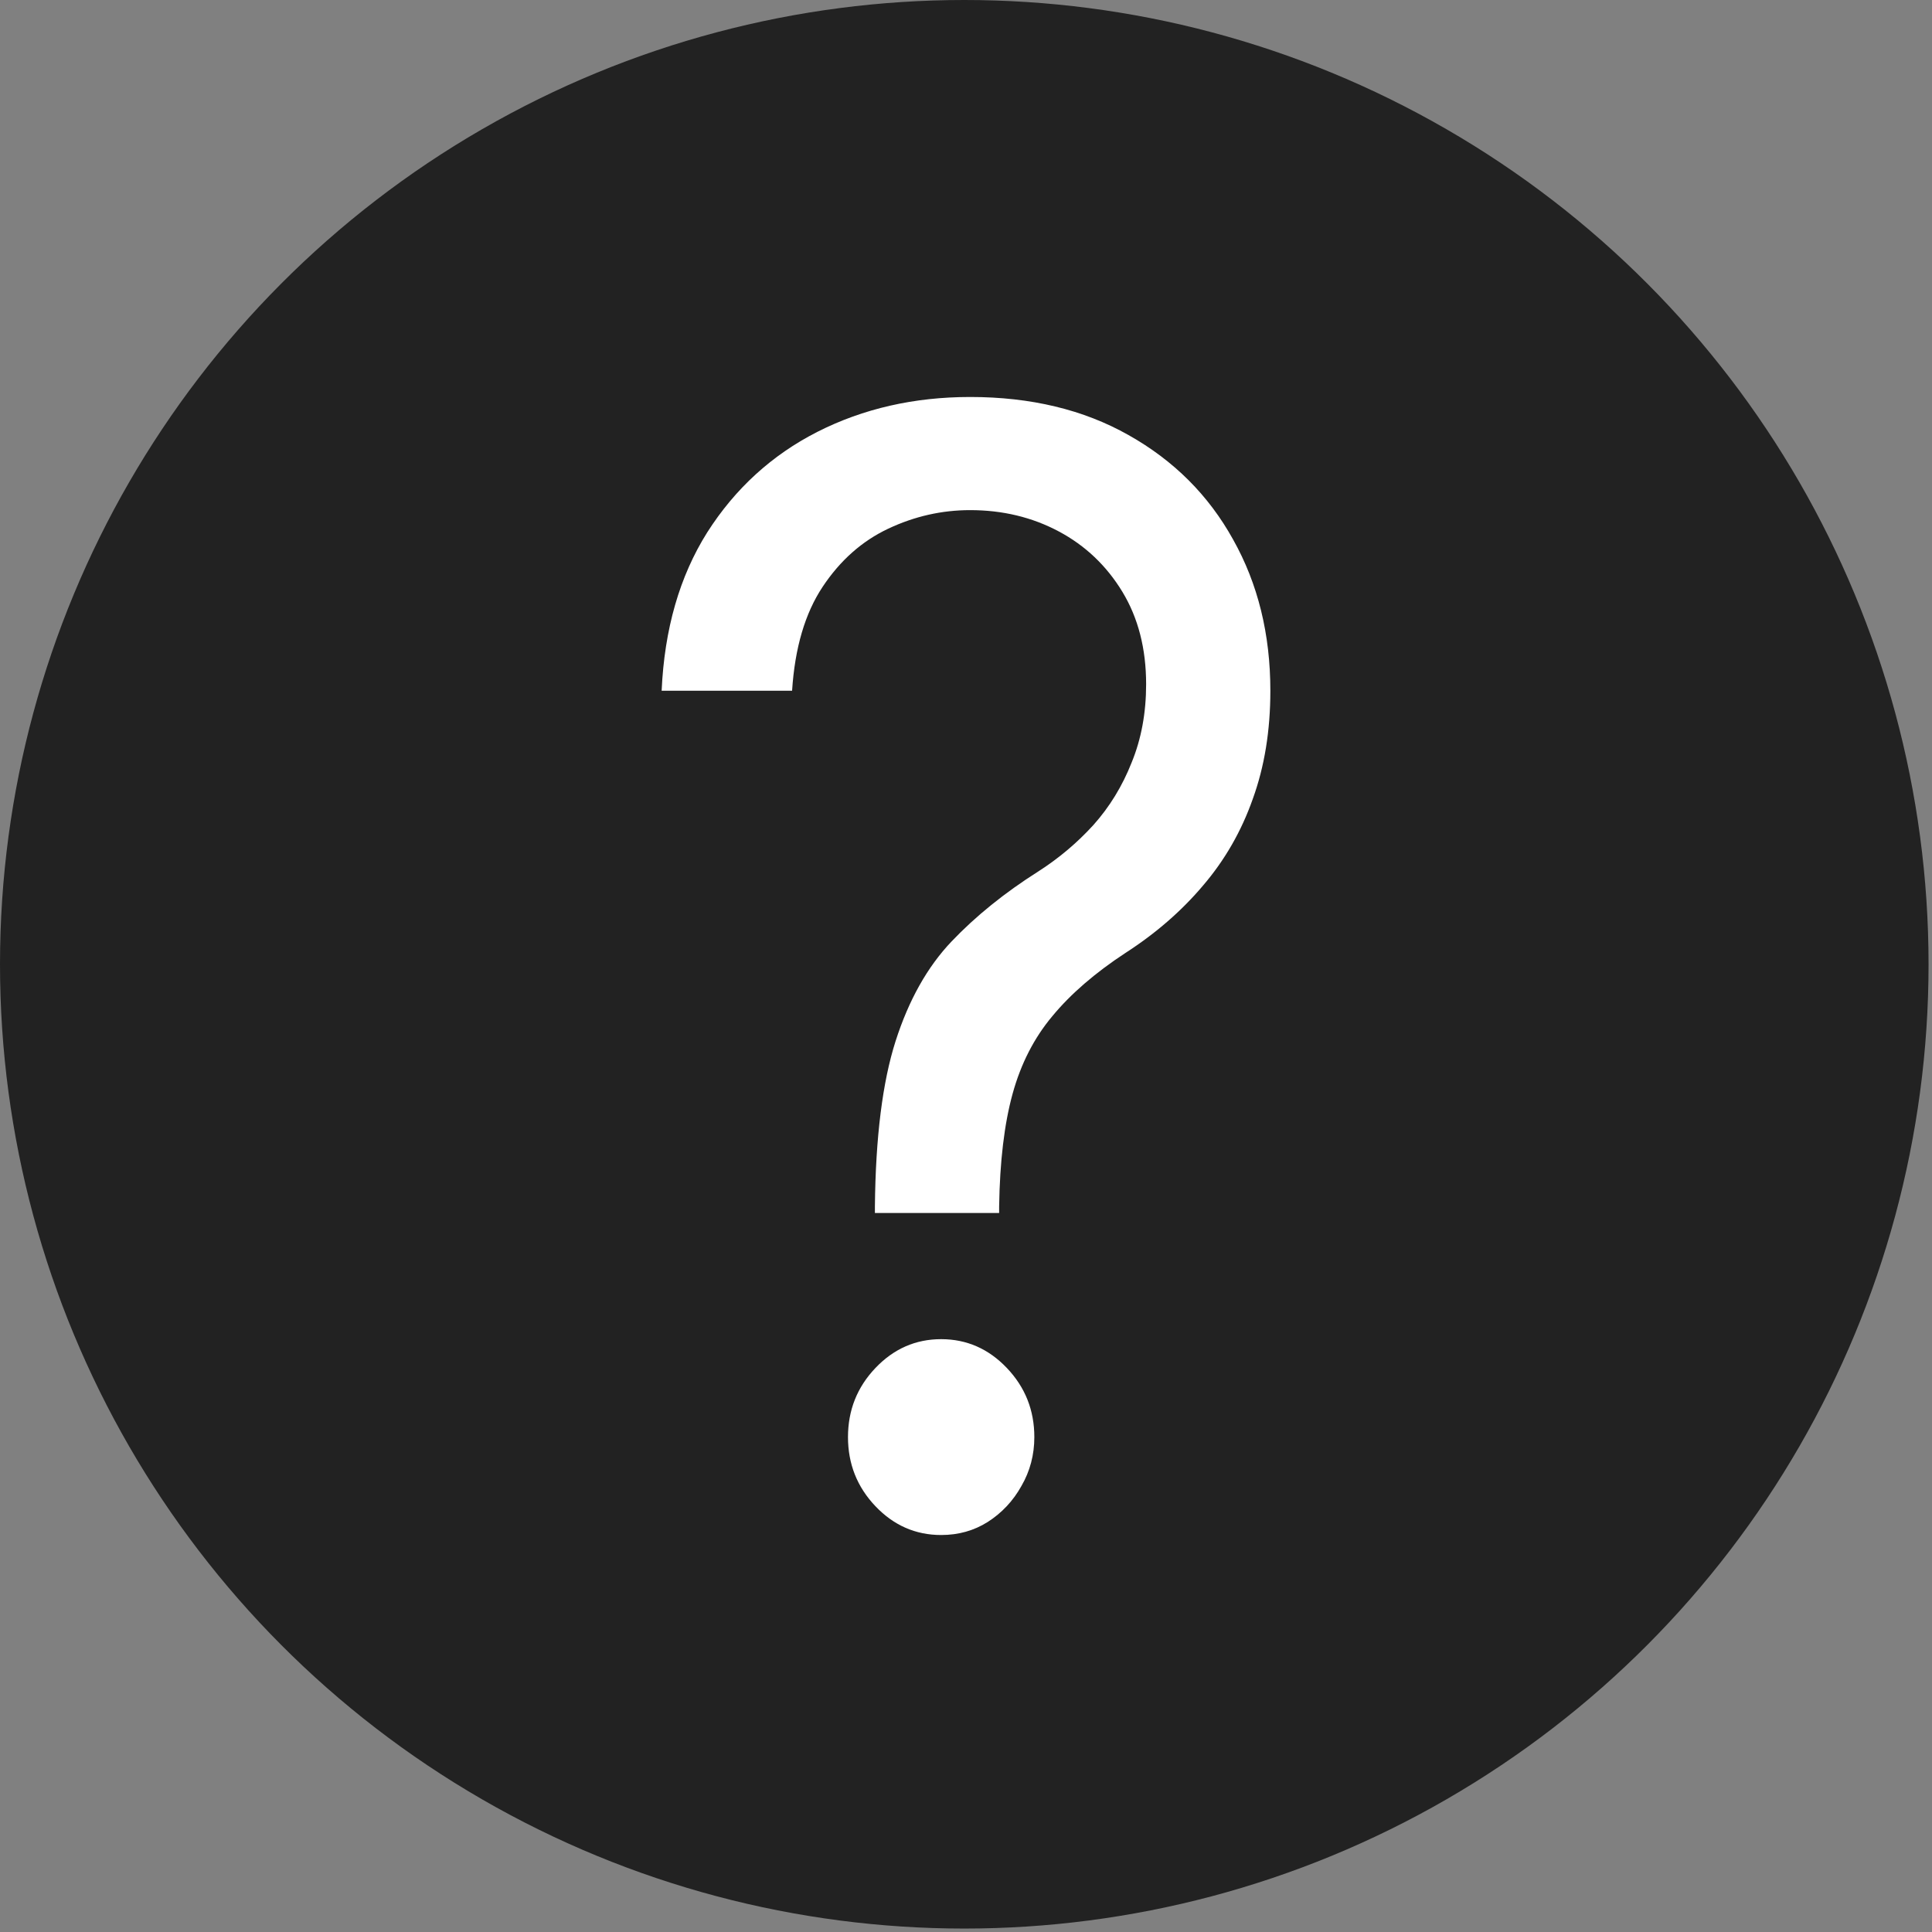
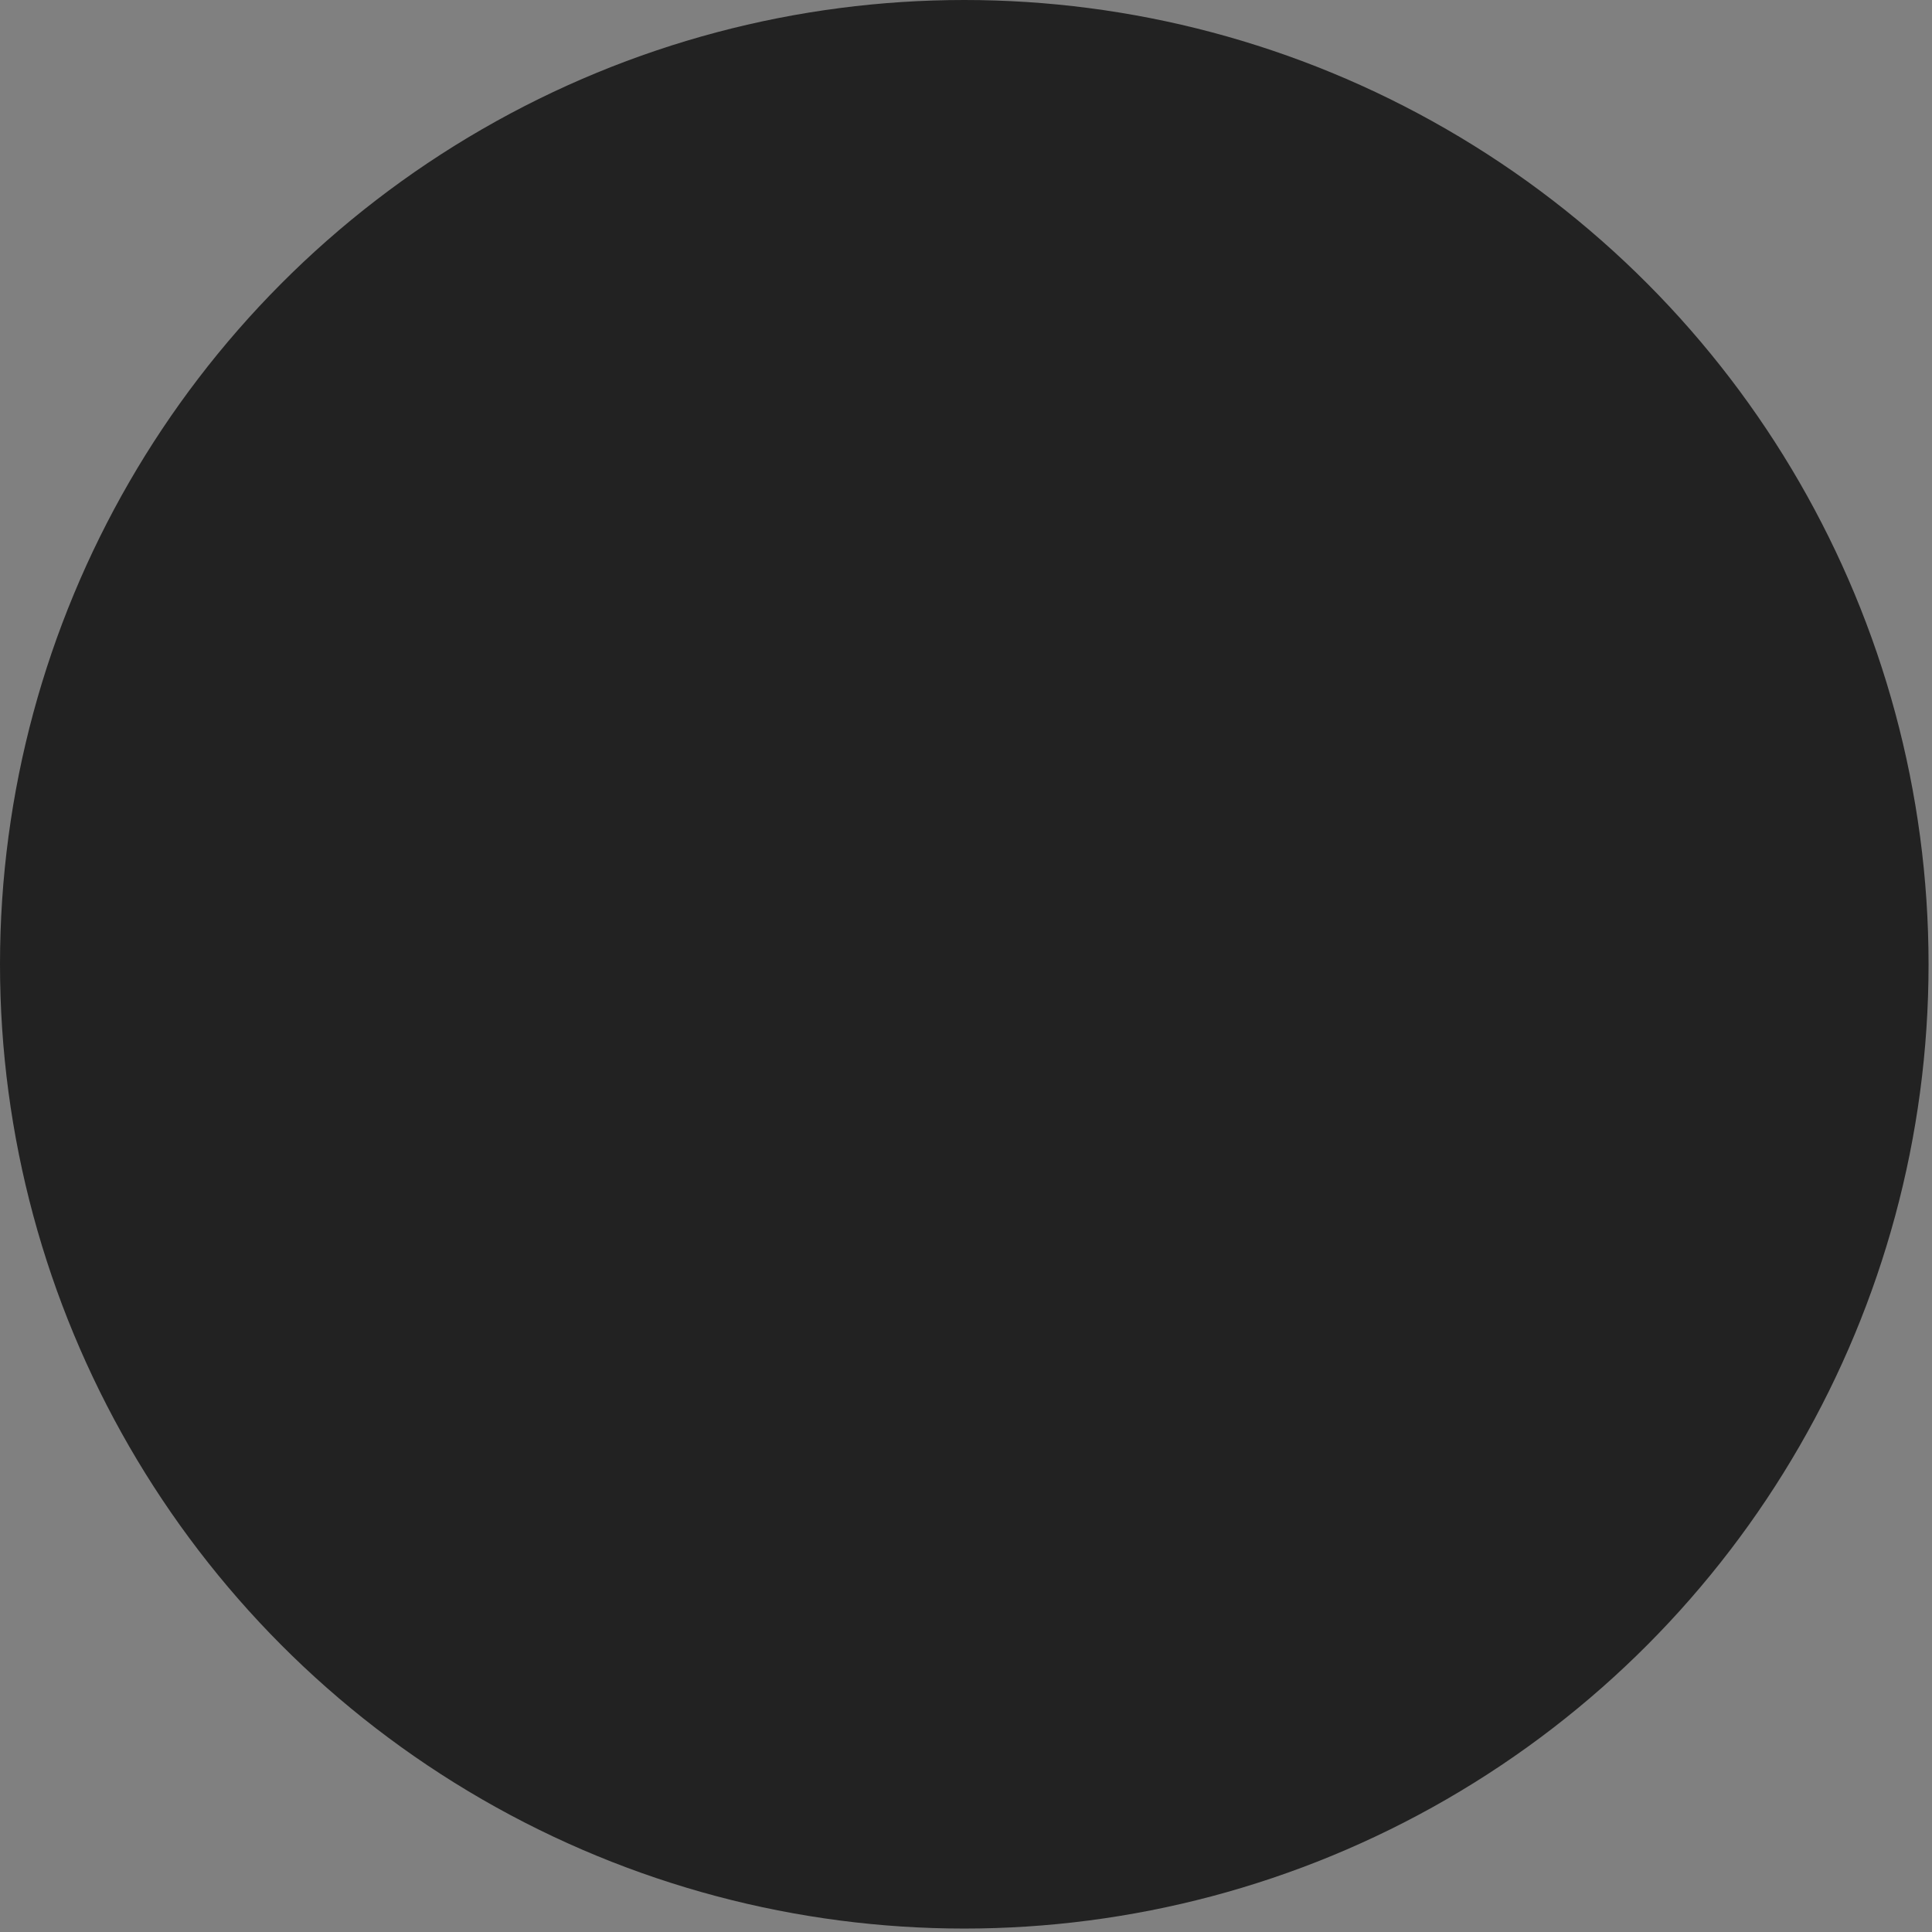
<svg xmlns="http://www.w3.org/2000/svg" width="73" height="73" viewBox="0 0 73 73" fill="none">
  <rect x="0" y="0" width="73" height="73" fill="#808080" stroke="none" />
  <circle cx="36.435" cy="36.435" r="36.435" fill="#222222" />
-   <path d="M33.058 45.832V45.585C33.084 42.968 33.345 40.885 33.84 39.337C34.336 37.788 35.04 36.534 35.952 35.575C36.865 34.616 37.96 33.732 39.238 32.923C40.007 32.43 40.698 31.848 41.311 31.176C41.924 30.491 42.407 29.703 42.758 28.813C43.124 27.922 43.306 26.935 43.306 25.853C43.306 24.51 43.006 23.345 42.407 22.358C41.807 21.372 41.005 20.611 40.001 20.077C38.997 19.543 37.882 19.275 36.657 19.275C35.587 19.275 34.557 19.508 33.566 19.974C32.575 20.44 31.747 21.173 31.082 22.174C30.418 23.174 30.033 24.483 29.929 26.099H25C25.104 23.77 25.678 21.776 26.721 20.118C27.777 18.46 29.166 17.192 30.887 16.316C32.621 15.438 34.544 15 36.657 15C38.951 15 40.946 15.48 42.641 16.439C44.349 17.398 45.666 18.713 46.592 20.385C47.531 22.057 48 23.962 48 26.099C48 27.607 47.778 28.97 47.335 30.19C46.905 31.409 46.279 32.499 45.458 33.458C44.649 34.417 43.671 35.267 42.524 36.007C41.376 36.76 40.457 37.555 39.766 38.391C39.075 39.213 38.573 40.193 38.26 41.33C37.947 42.468 37.778 43.886 37.752 45.585V45.832H33.058ZM35.561 58C34.596 58 33.768 57.637 33.077 56.911C32.386 56.184 32.041 55.314 32.041 54.3C32.041 53.286 32.386 52.416 33.077 51.69C33.768 50.964 34.596 50.6 35.561 50.6C36.526 50.6 37.354 50.964 38.045 51.69C38.736 52.416 39.082 53.286 39.082 54.3C39.082 54.972 38.919 55.588 38.593 56.15C38.28 56.712 37.856 57.164 37.321 57.507C36.8 57.836 36.213 58 35.561 58Z" fill="white" />
</svg>